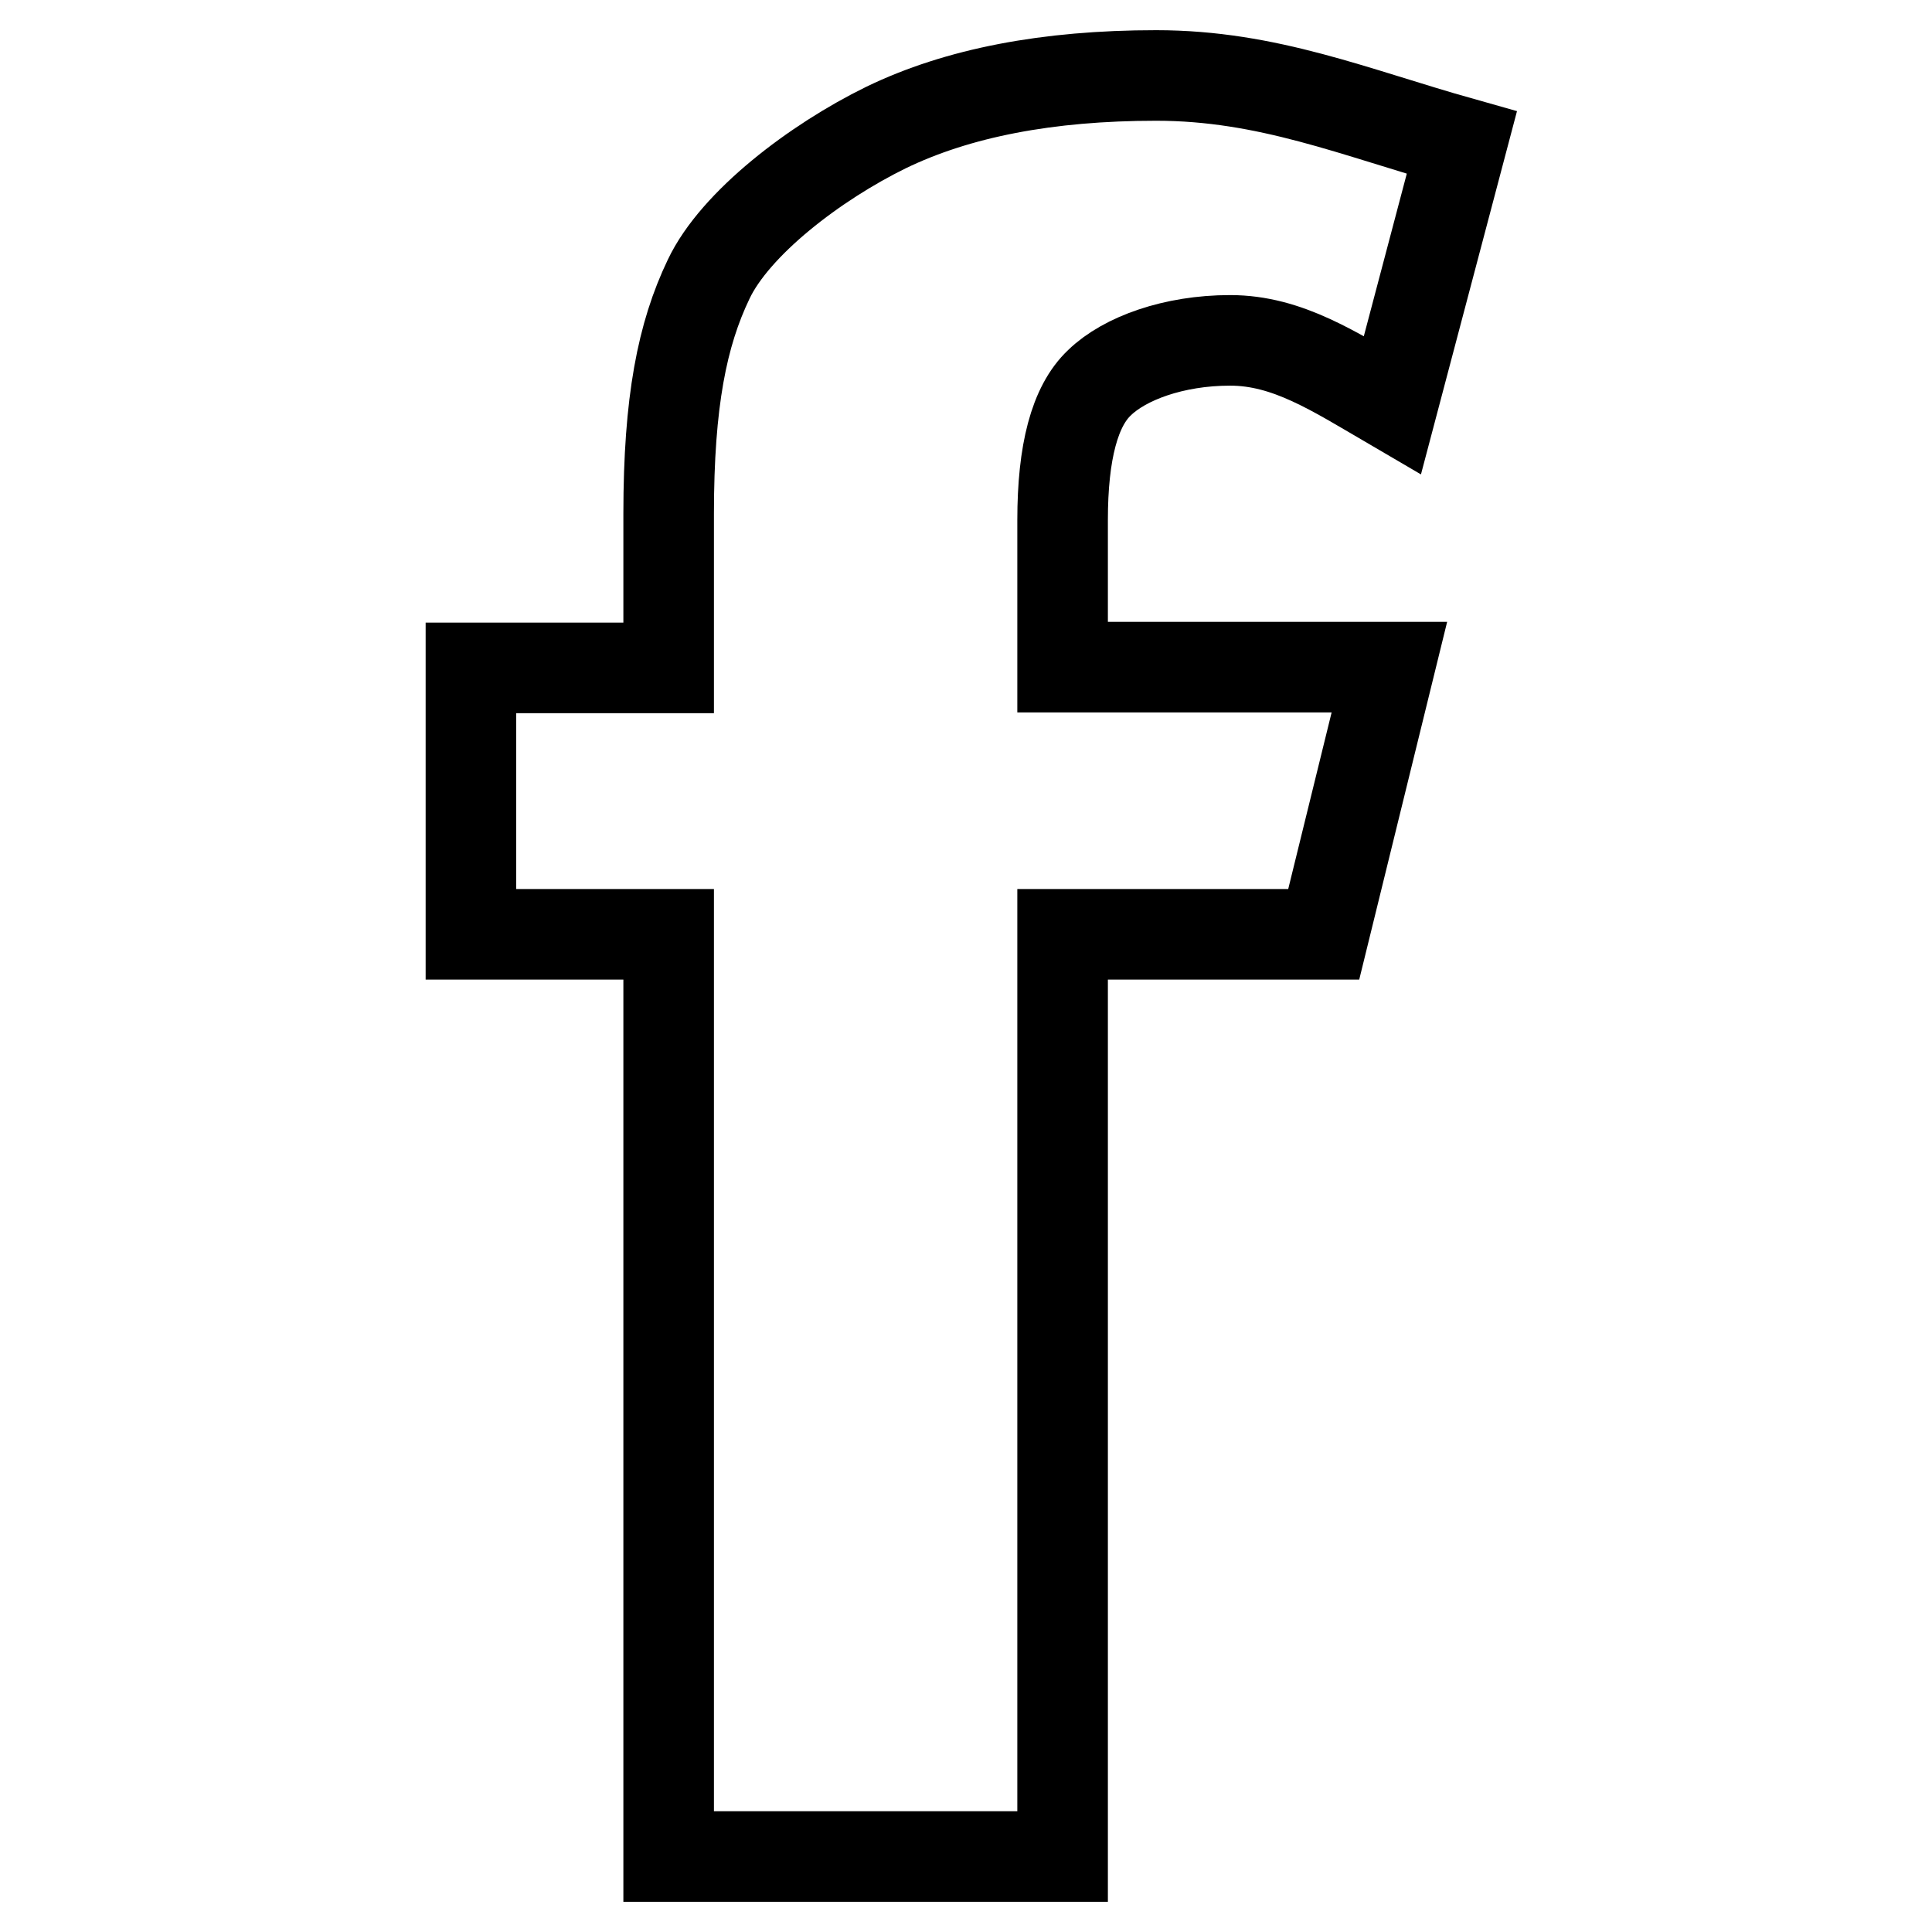
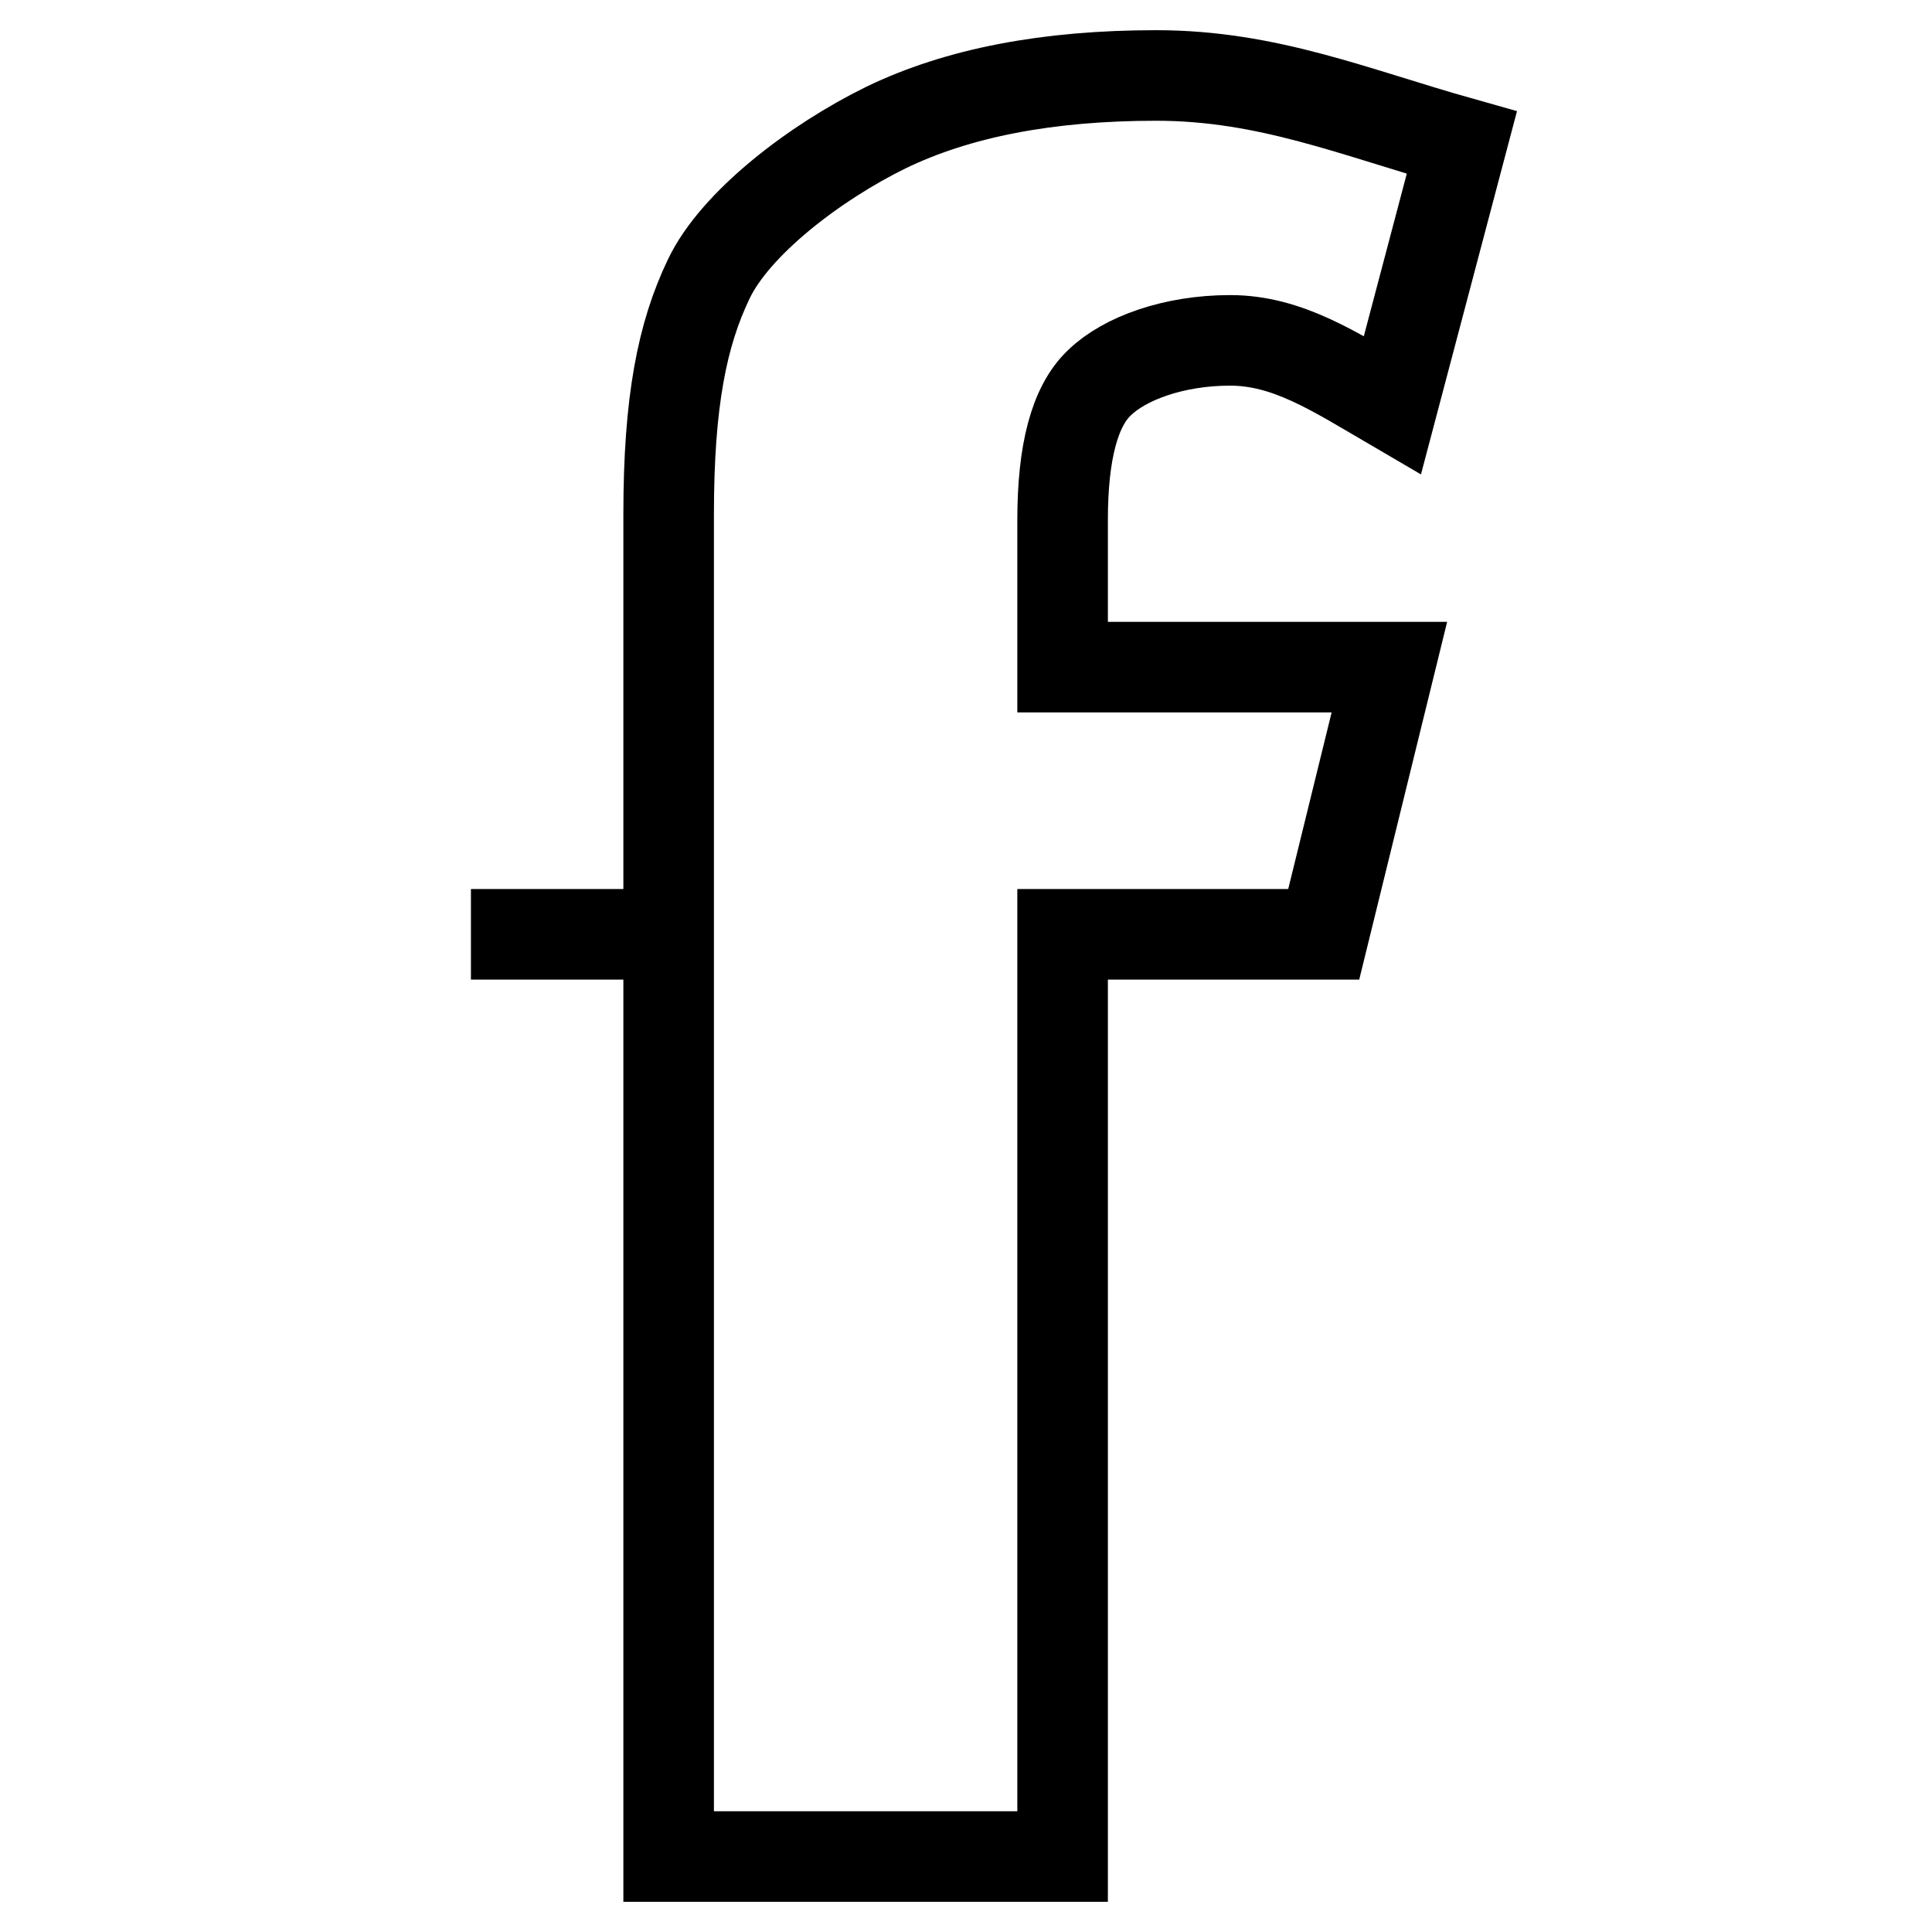
<svg xmlns="http://www.w3.org/2000/svg" version="1.1" x="0px" y="0px" viewBox="0 0 256 256" enable-background="new 0 0 256 256" xml:space="preserve">
  <g>
    <g>
      <g>
-         <path stroke-width="12" fill-opacity="0" stroke="#000000" d="M62.4,123.8h26.2V246h52.2V123.8h34.6l8.7-35.4h-43.3V68.9c0-9,1.6-15.1,4.9-18.2c3.3-3.2,9.8-5.6,17.3-5.6c7.6,0,13.8,4.1,21.5,8.6l9.2-34.8c-14.2-4-25.7-8.9-40.5-8.9c-14.4,0-26.3,2.3-35.8,6.9c-9.4,4.6-20,12.7-23.5,20.1c-3.5,7.3-5.3,16.2-5.3,31.1v20.4H62.4V123.8L62.4,123.8z" />
+         <path stroke-width="12" fill-opacity="0" stroke="#000000" d="M62.4,123.8h26.2V246h52.2V123.8h34.6l8.7-35.4h-43.3V68.9c0-9,1.6-15.1,4.9-18.2c3.3-3.2,9.8-5.6,17.3-5.6c7.6,0,13.8,4.1,21.5,8.6l9.2-34.8c-14.2-4-25.7-8.9-40.5-8.9c-14.4,0-26.3,2.3-35.8,6.9c-9.4,4.6-20,12.7-23.5,20.1c-3.5,7.3-5.3,16.2-5.3,31.1v20.4V123.8L62.4,123.8z" />
      </g>
    </g>
  </g>
</svg>